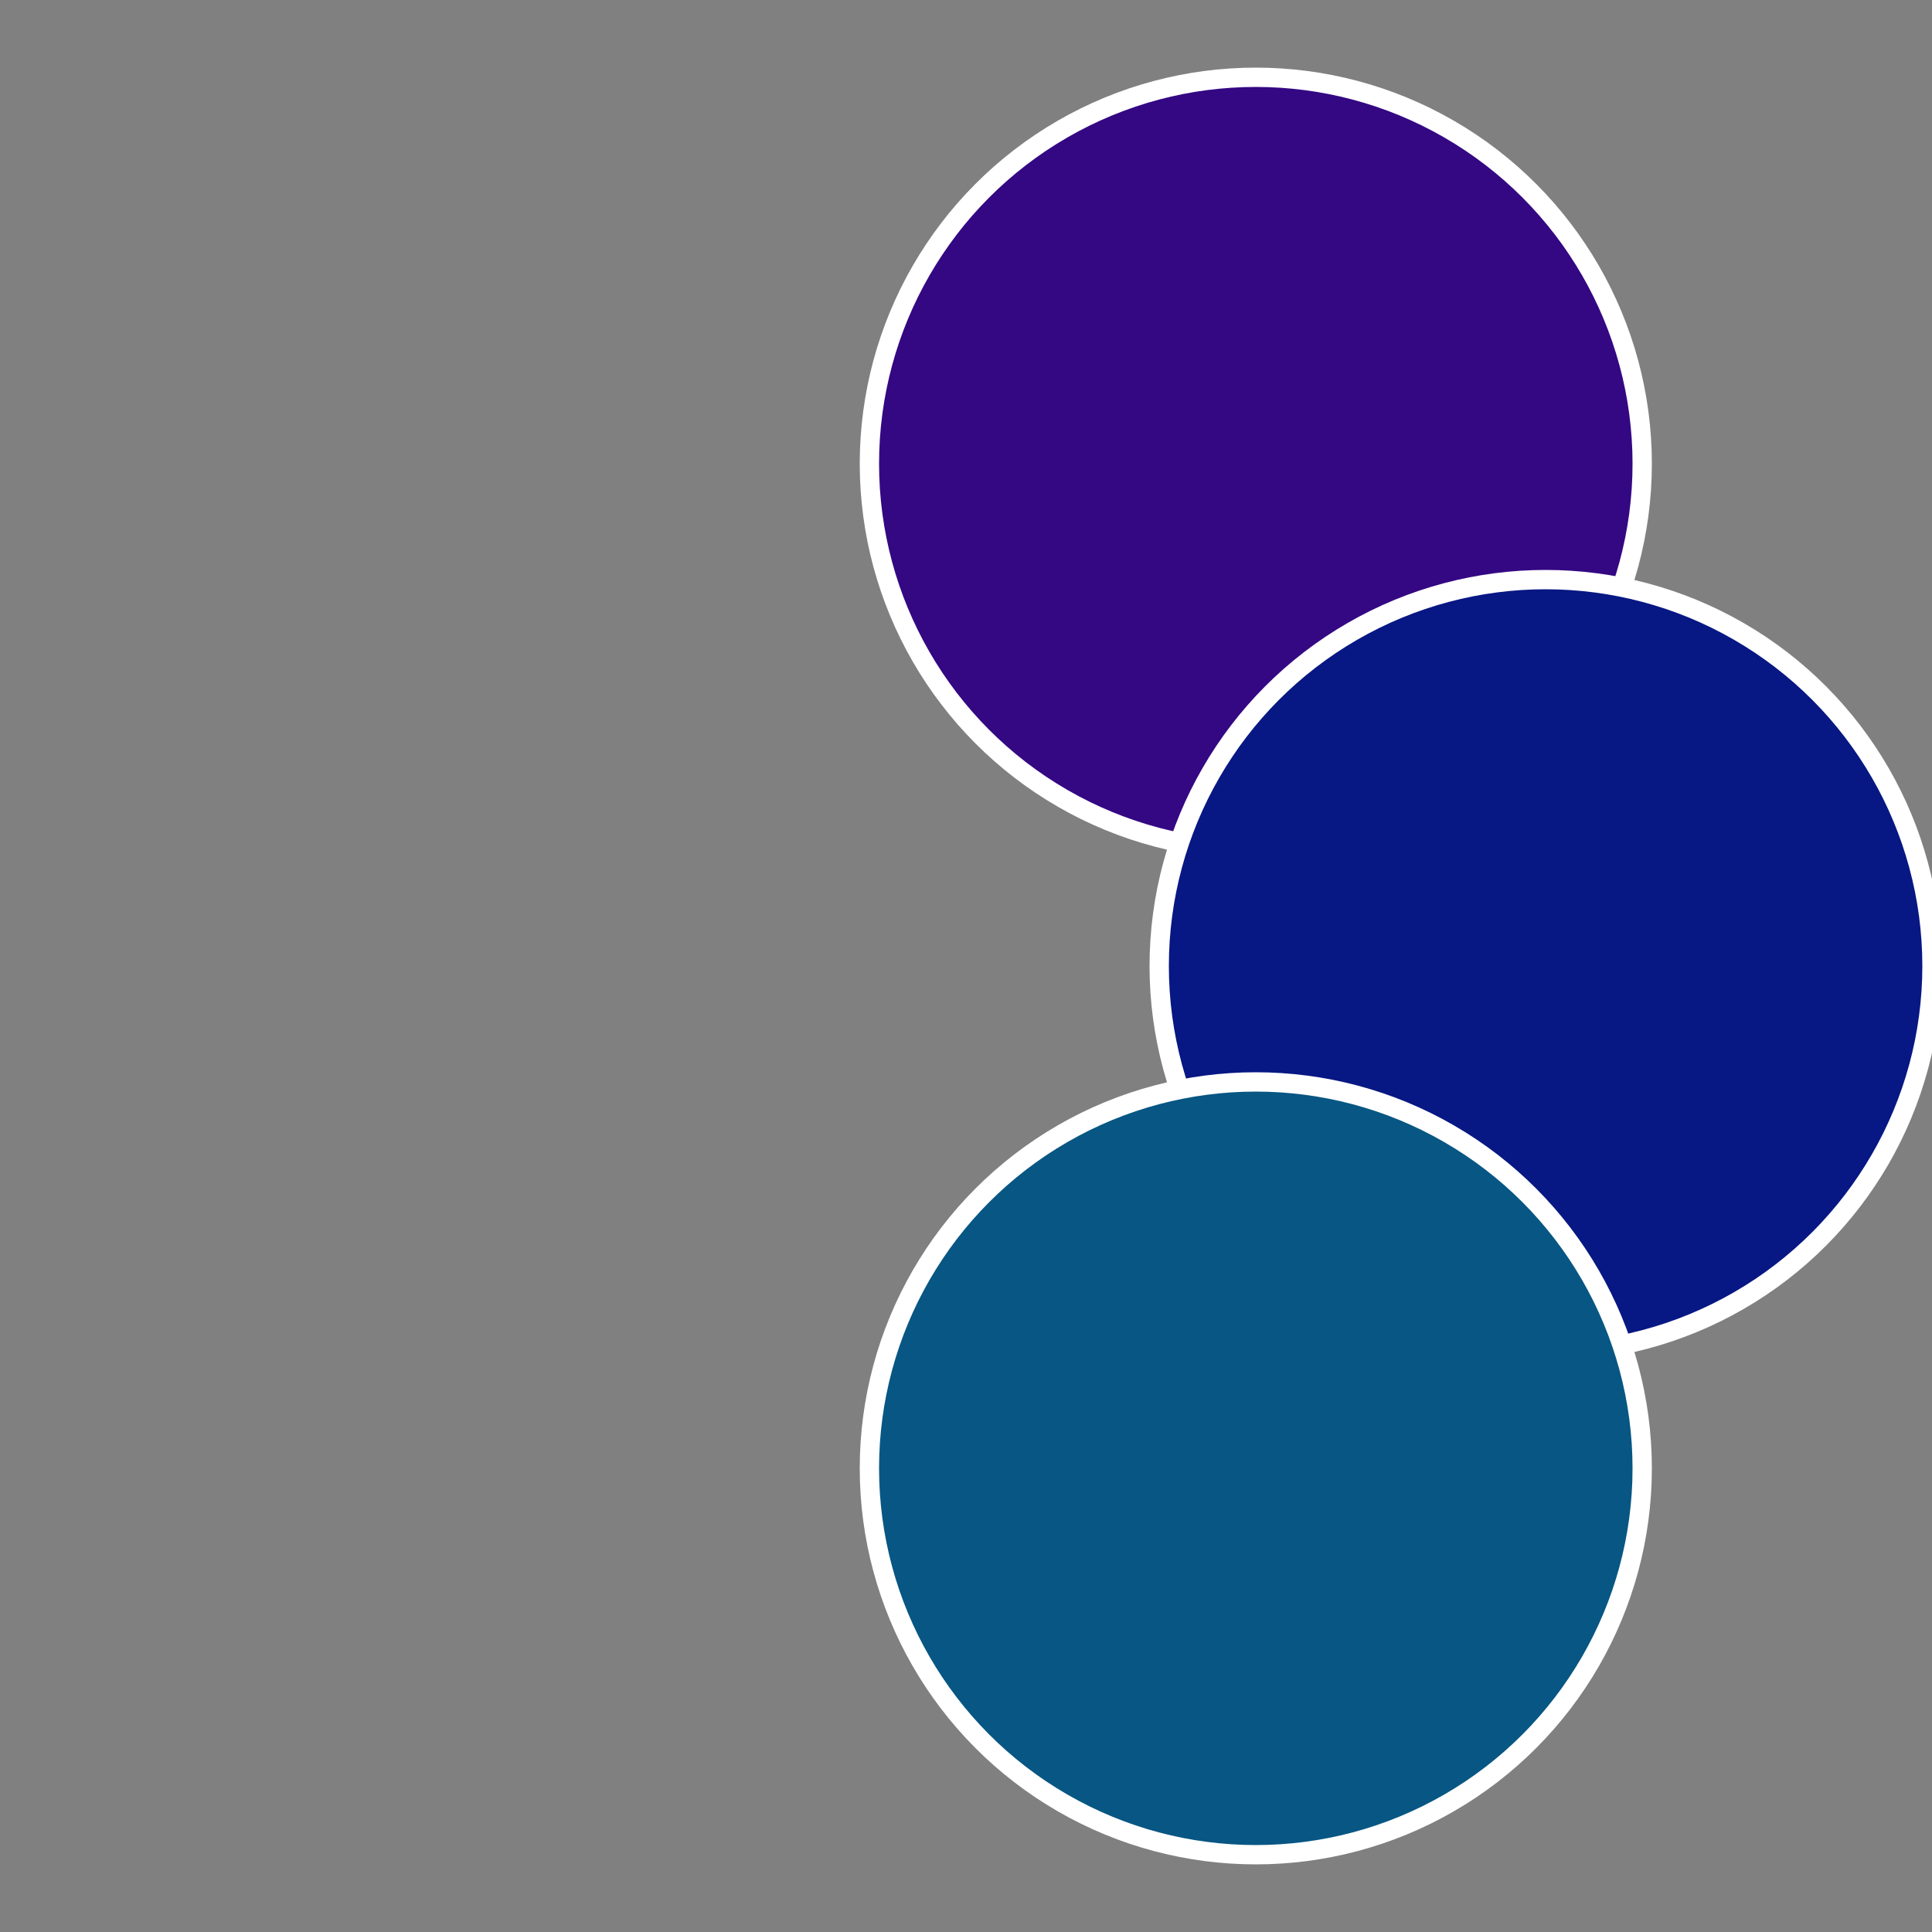
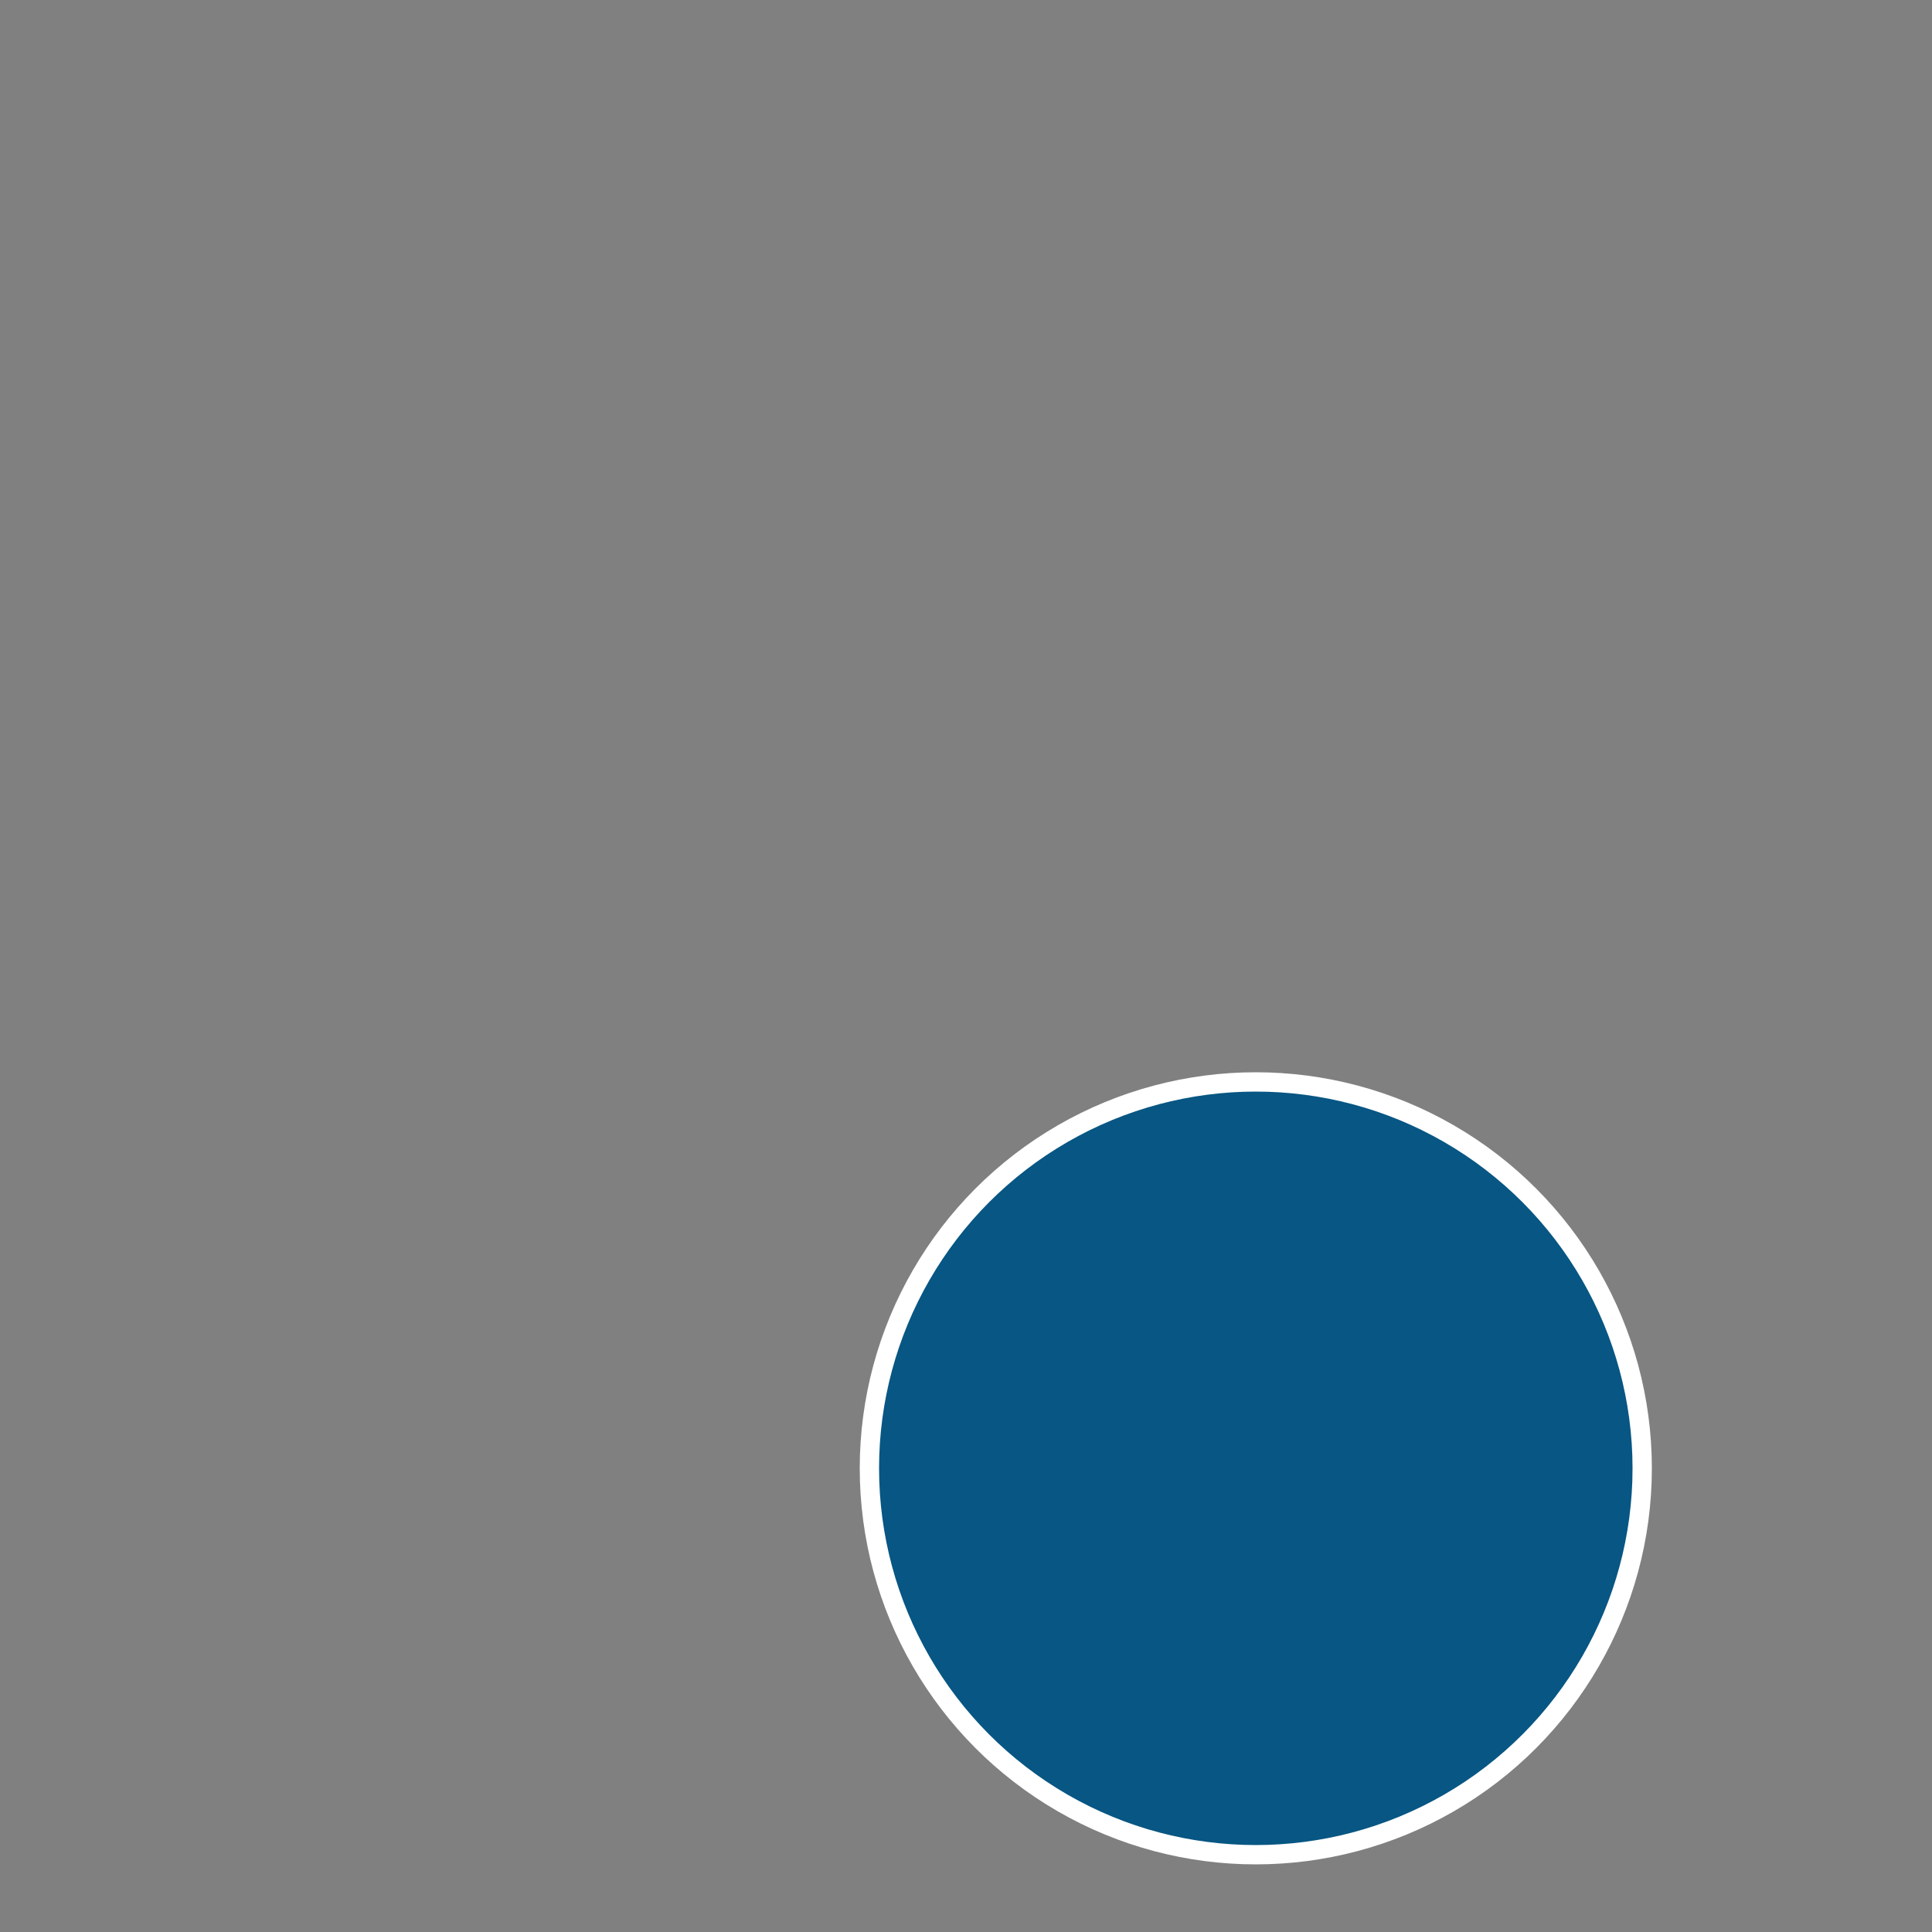
<svg xmlns="http://www.w3.org/2000/svg" width="500" height="500" viewBox="-1 -1 2 2">
  <rect x="-1" y="-1" width="2" height="2" fill="#808080" stroke="none" />
-   <circle cx="0.3" cy="-0.52" r="0.4" fill="#340783" stroke="#fff" stroke-width="1%" />
-   <circle cx="0.6" cy="0" r="0.4" fill="#071783" stroke="#fff" stroke-width="1%" />
  <circle cx="0.3" cy="0.52" r="0.4" fill="#075683" stroke="#fff" stroke-width="1%" />
</svg>